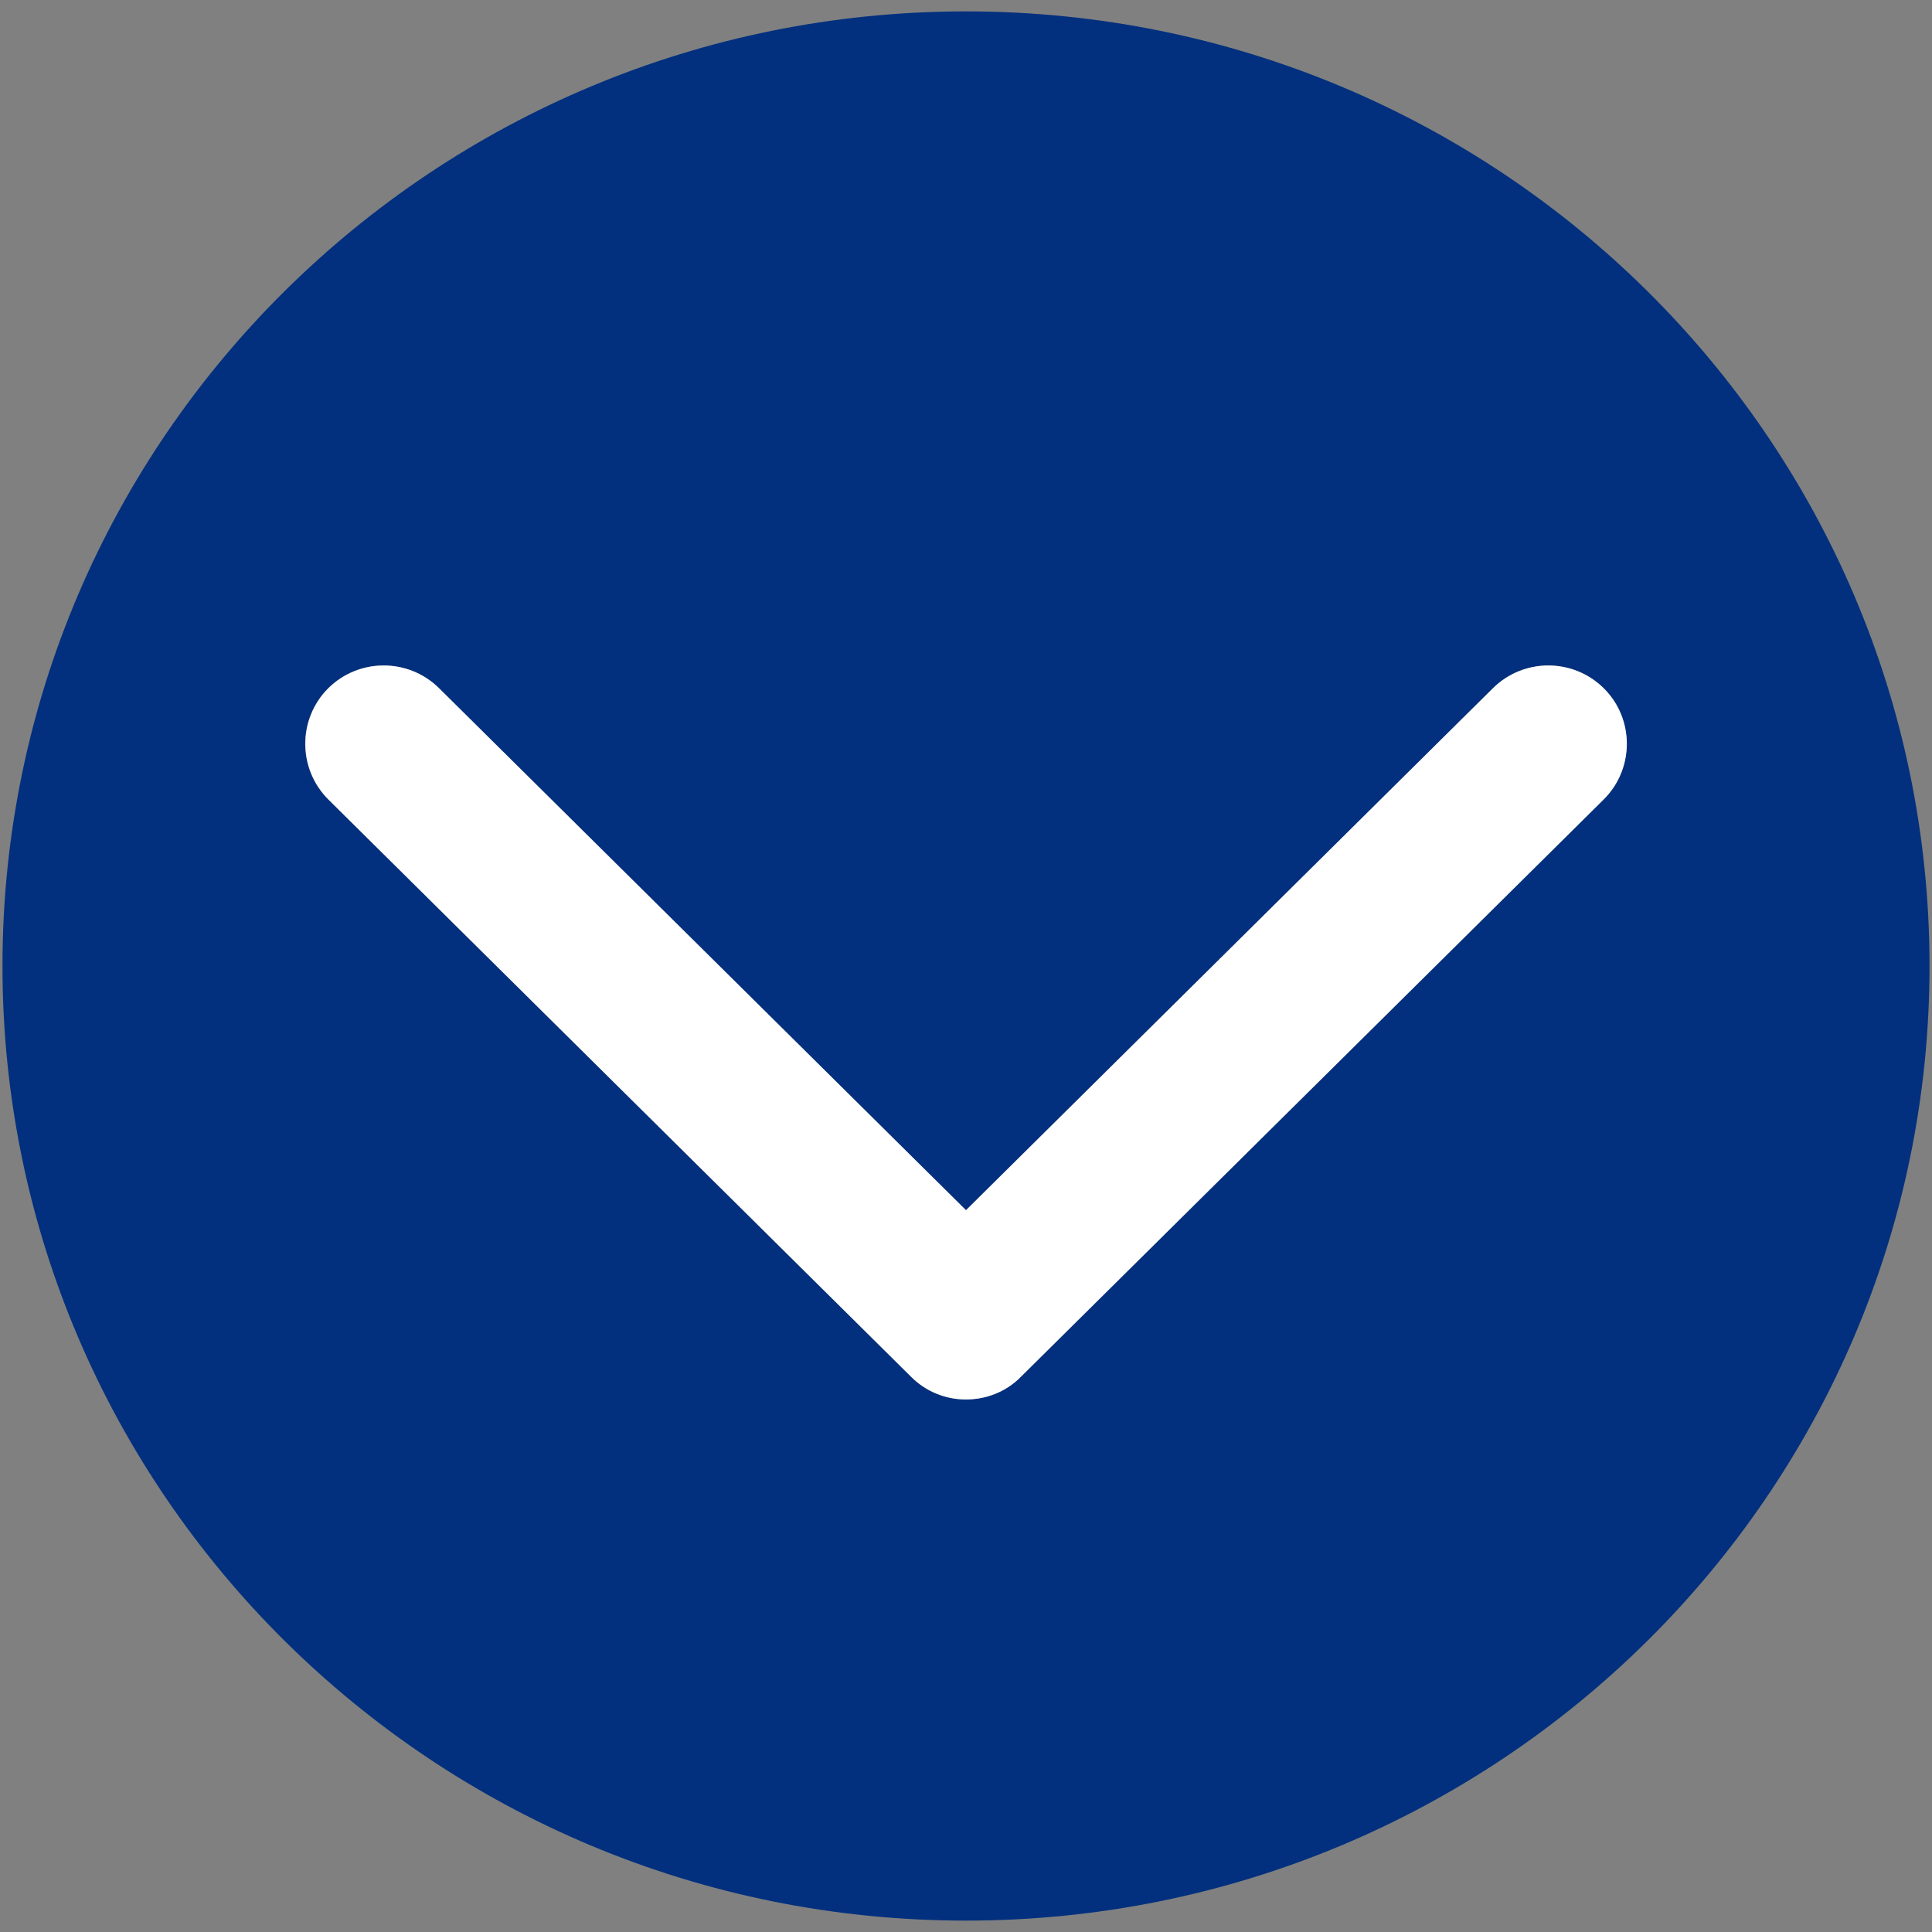
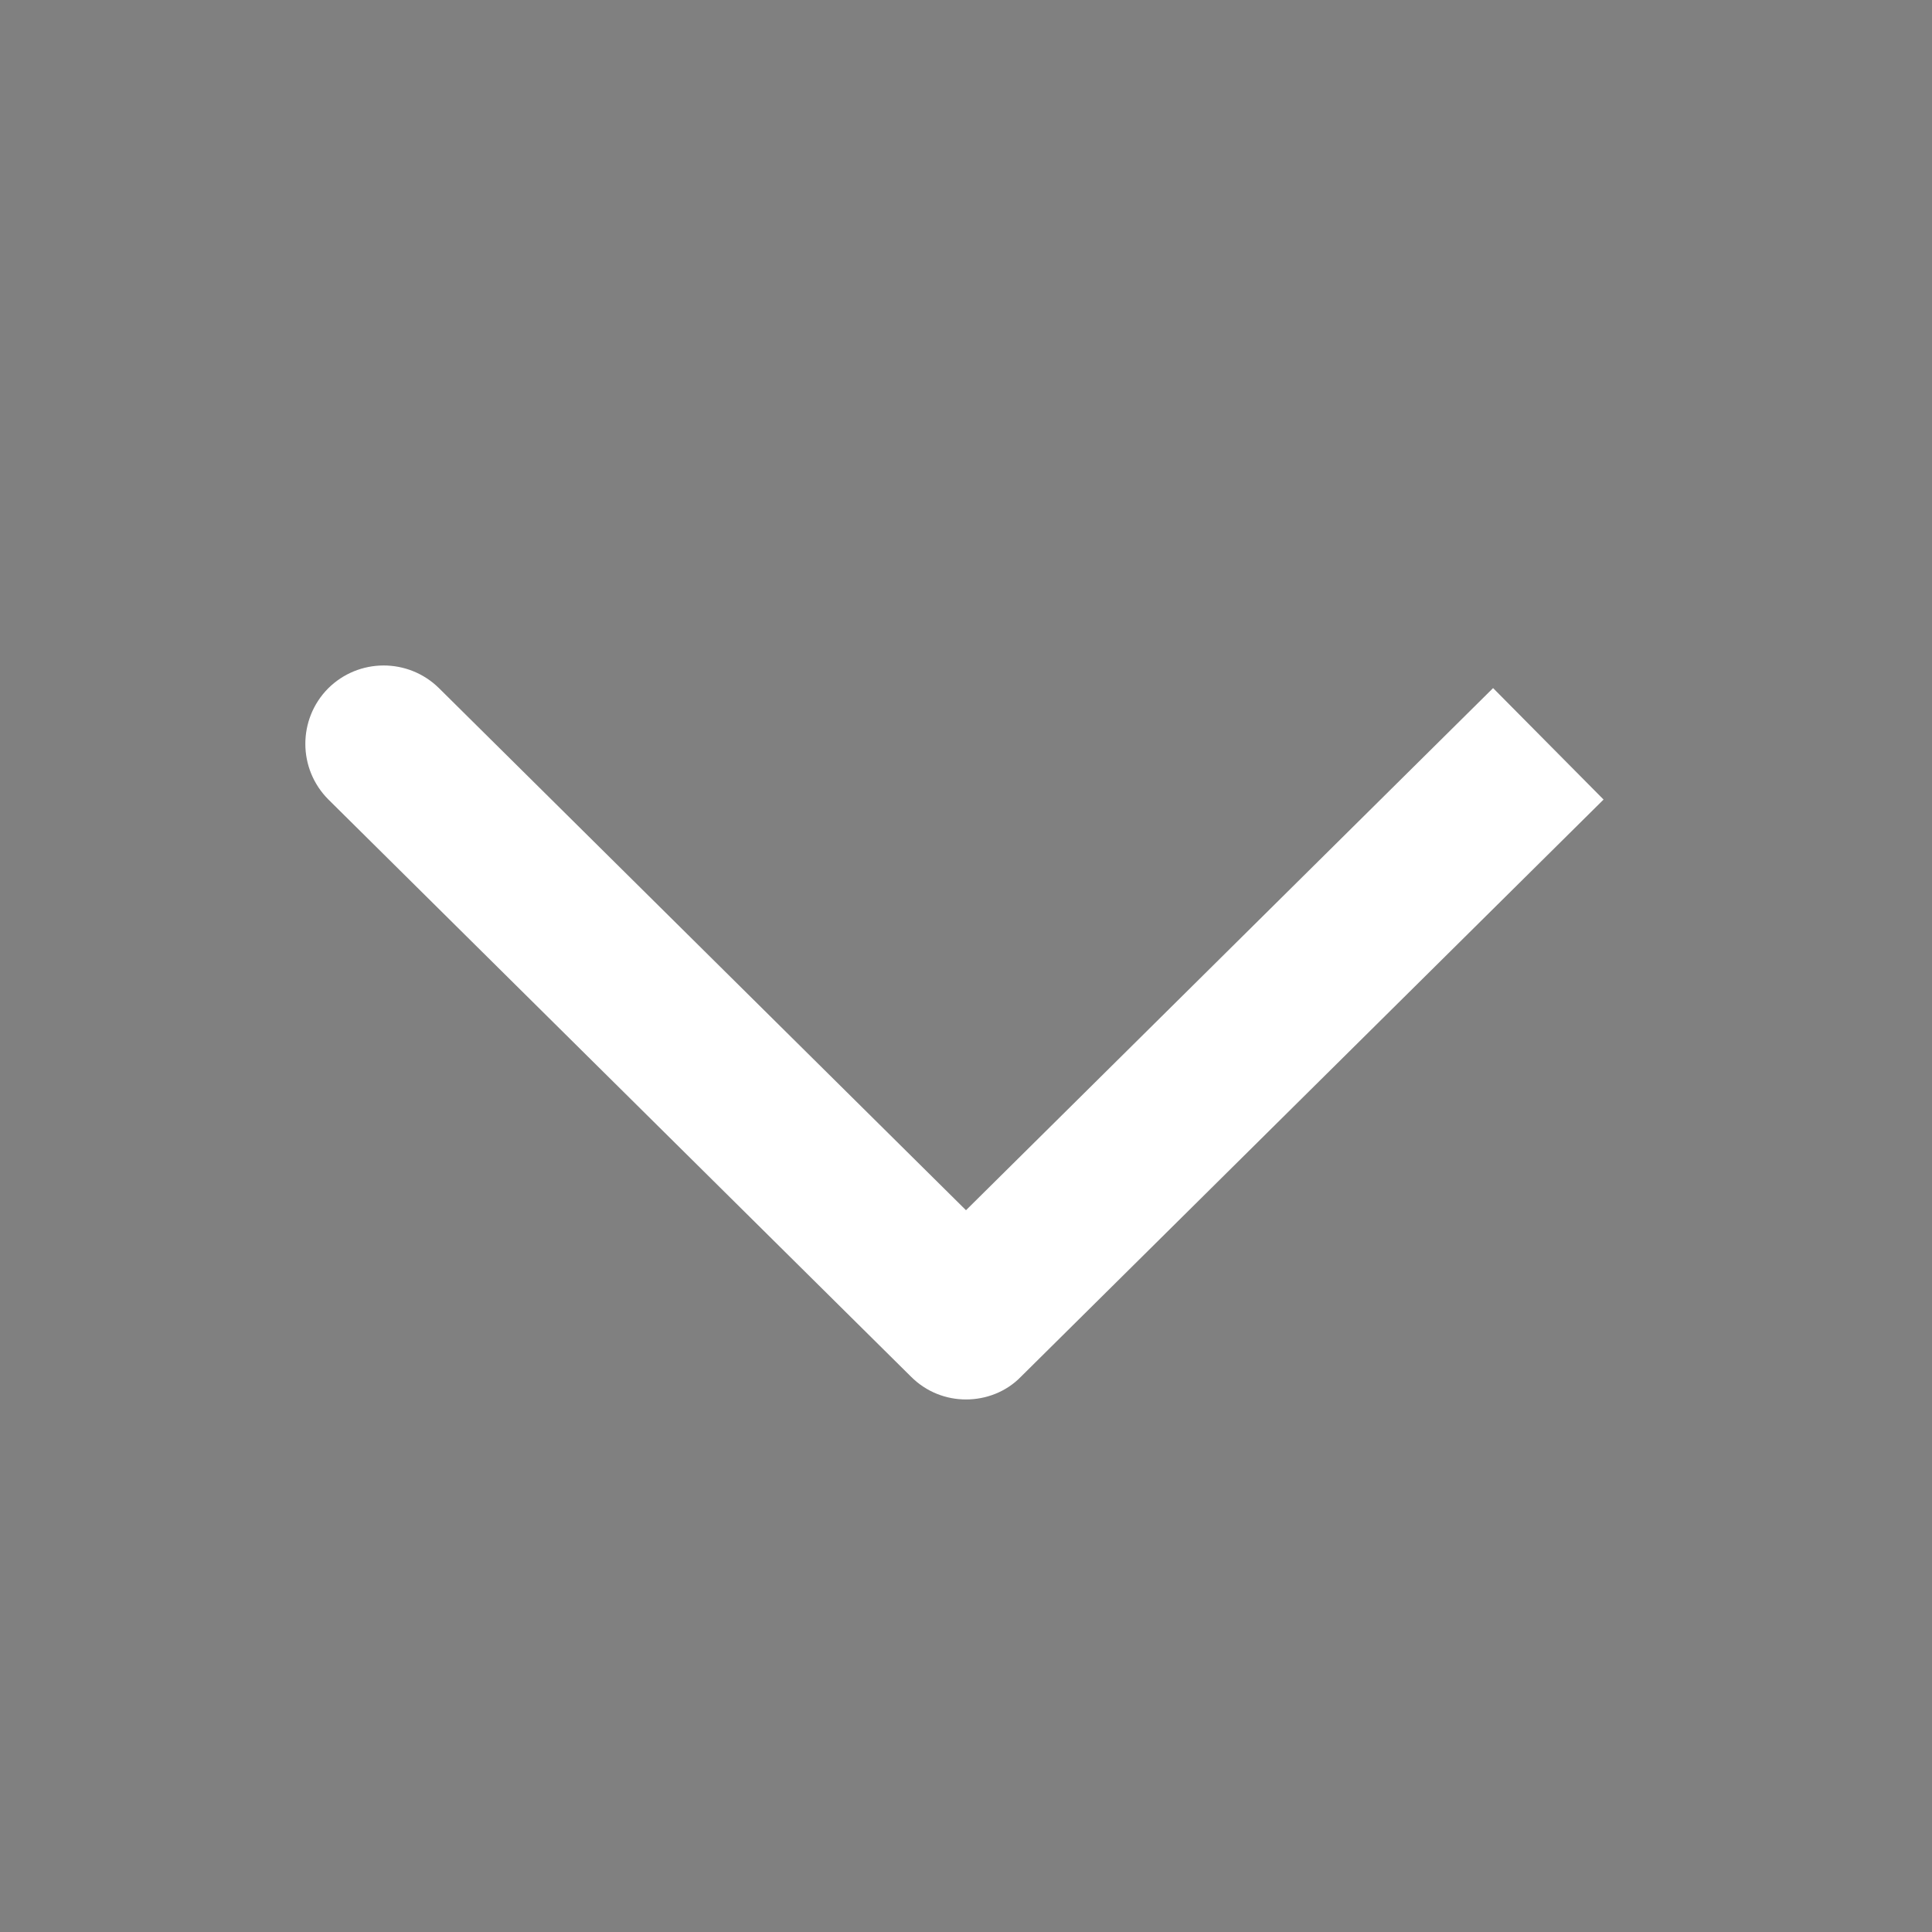
<svg xmlns="http://www.w3.org/2000/svg" width="39" height="39" viewBox="0 0 39 39">
  <rect x="0" y="0" width="39" height="39" fill="#808080" stroke="none" />
-   <path d="M19.5,.23C8.76,.23,.05,8.86,.05,19.5s8.71,19.27,19.45,19.27,19.45-8.63,19.45-19.27S30.24,.23,19.5,.23Zm12.87,15.91l-11.76,11.65c-.31,.31-.71,.46-1.11,.46s-.81-.15-1.11-.46L6.63,16.14c-.62-.61-.63-1.62-.01-2.24,.62-.62,1.62-.62,2.24-.01l10.64,10.54,10.64-10.54c.62-.61,1.62-.61,2.24,.01,.61,.62,.61,1.62-.01,2.24Z" style="fill: #02307e;" />
-   <path d="M30.14,13.89l-10.64,10.54L8.86,13.89c-.62-.61-1.62-.61-2.24,.01-.61,.62-.61,1.62,.01,2.24l11.76,11.65c.31,.31,.71,.46,1.11,.46s.81-.15,1.11-.46l11.76-11.65c.62-.61,.63-1.62,.01-2.24-.62-.62-1.62-.62-2.24-.01Z" style="fill: #fff;" />
+   <path d="M30.14,13.89l-10.64,10.54L8.86,13.89c-.62-.61-1.62-.61-2.24,.01-.61,.62-.61,1.62,.01,2.24l11.76,11.65c.31,.31,.71,.46,1.11,.46s.81-.15,1.11-.46l11.76-11.65Z" style="fill: #fff;" />
</svg>